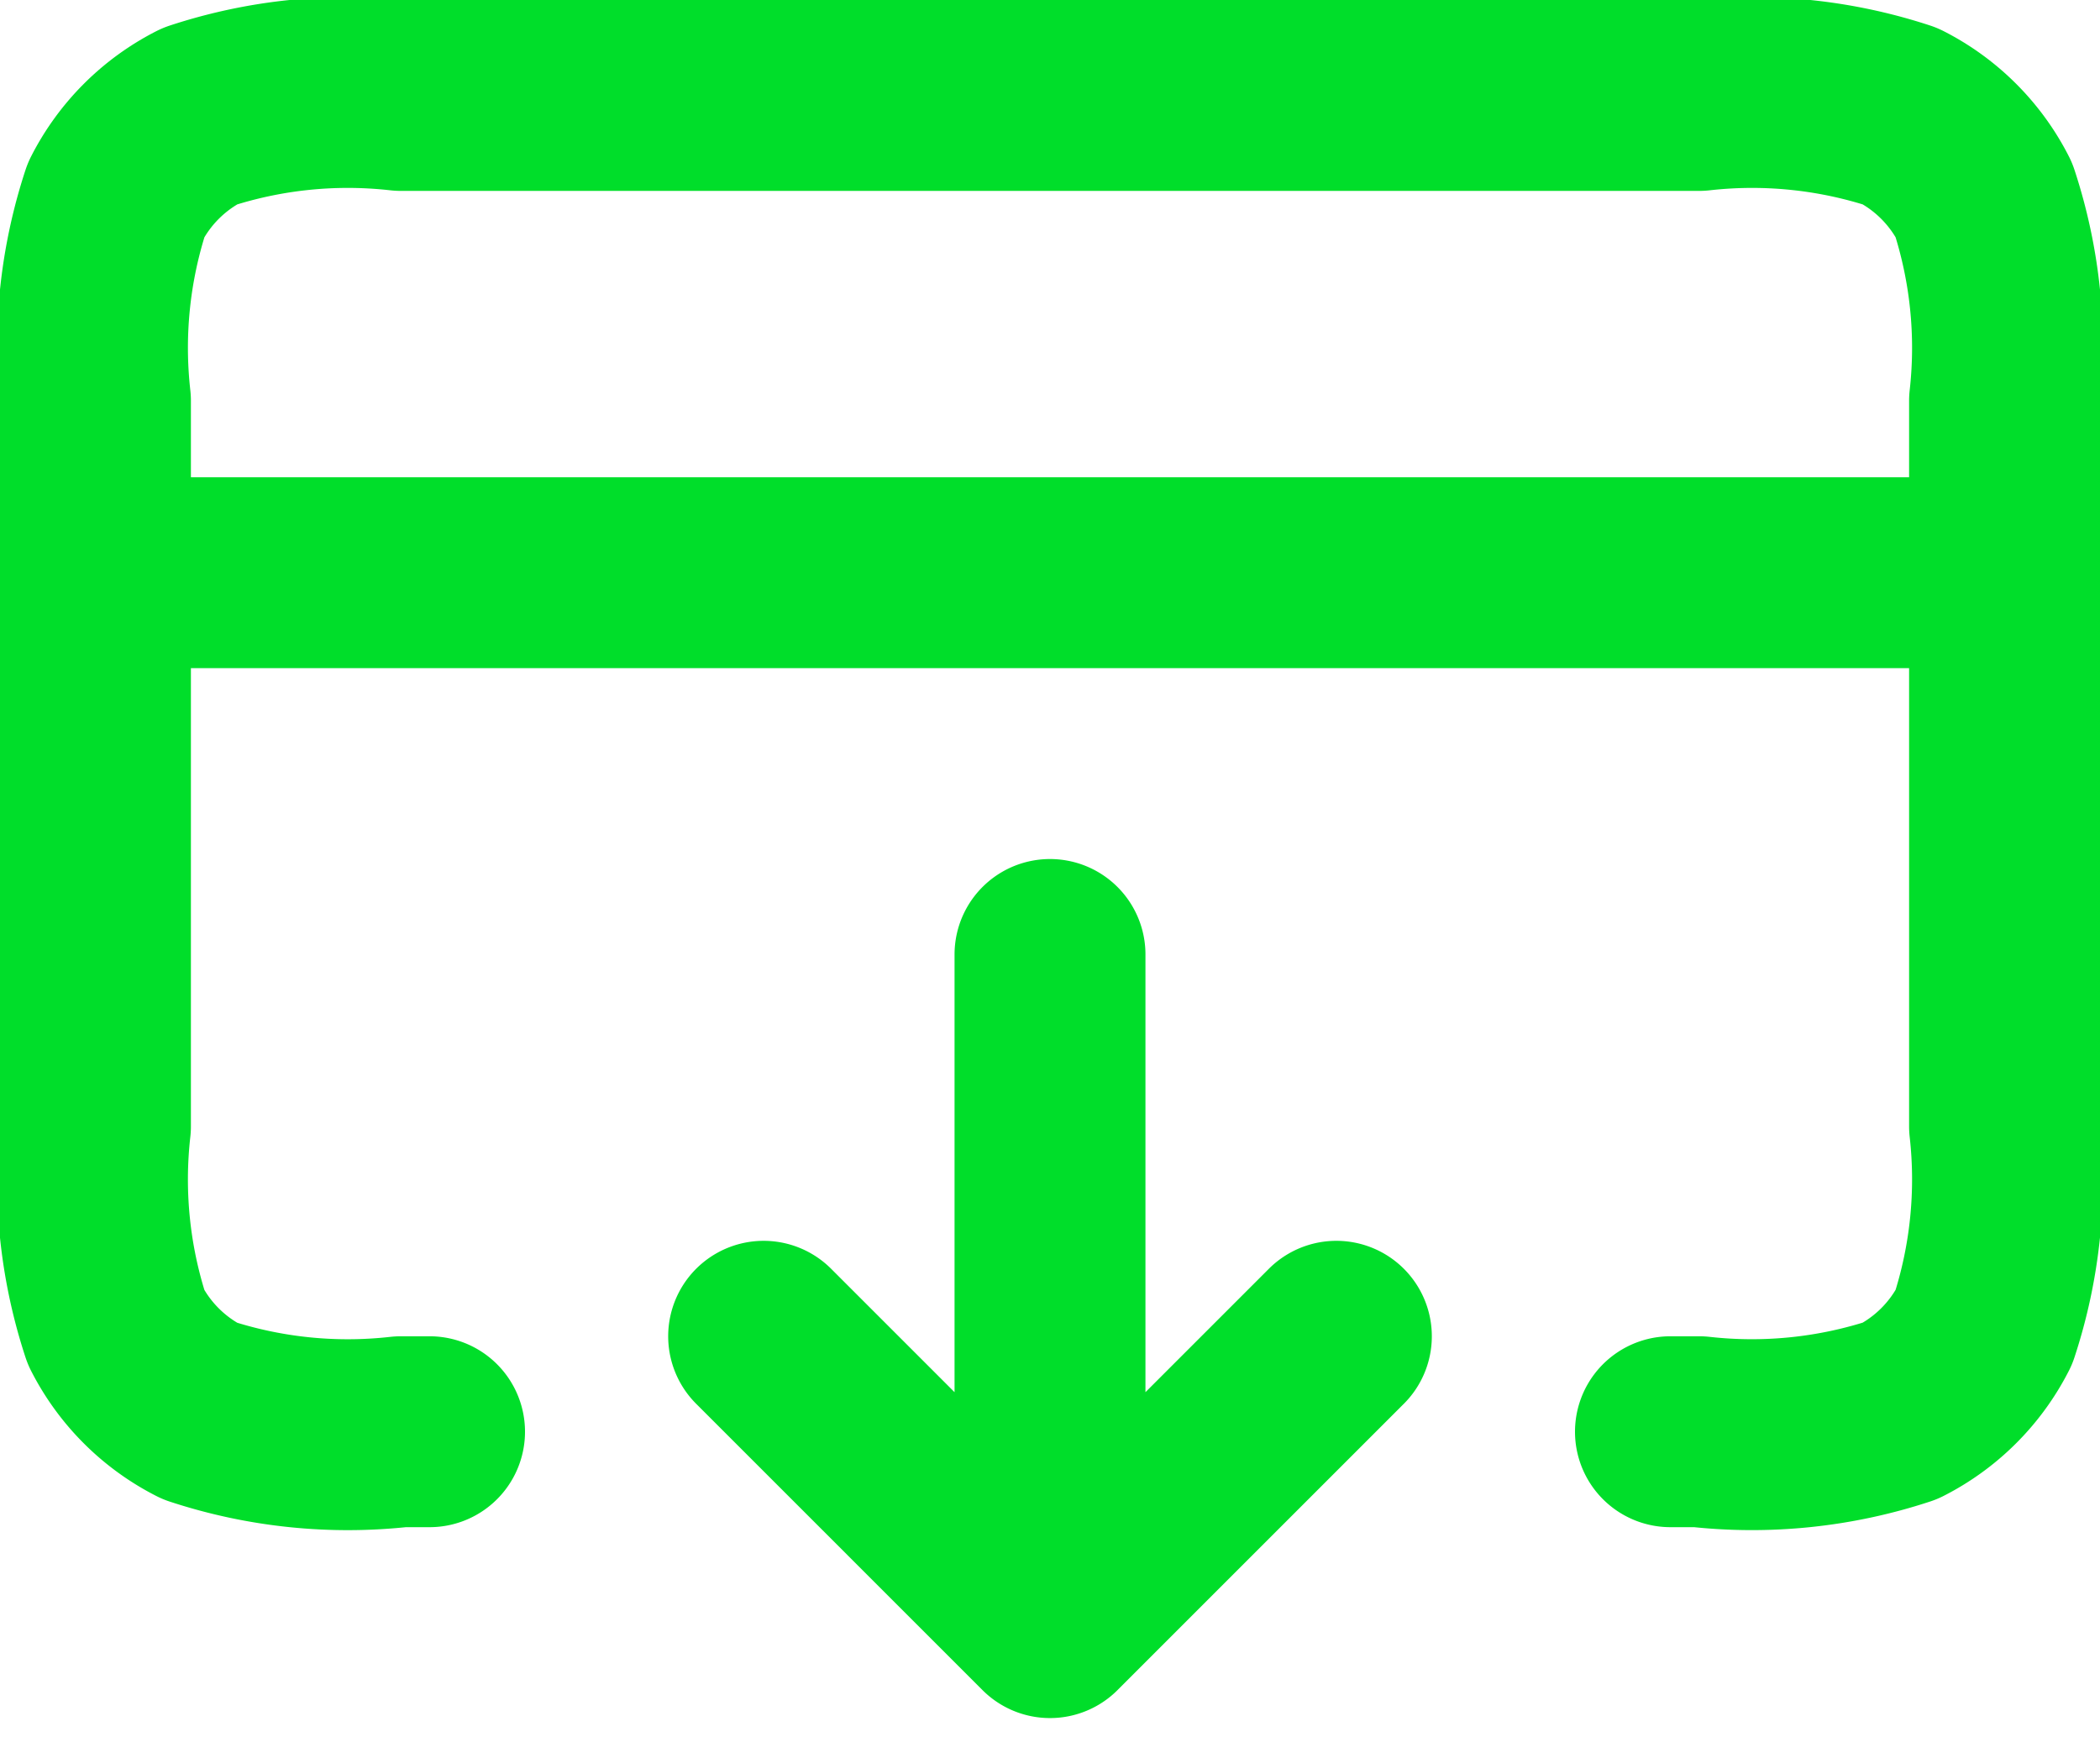
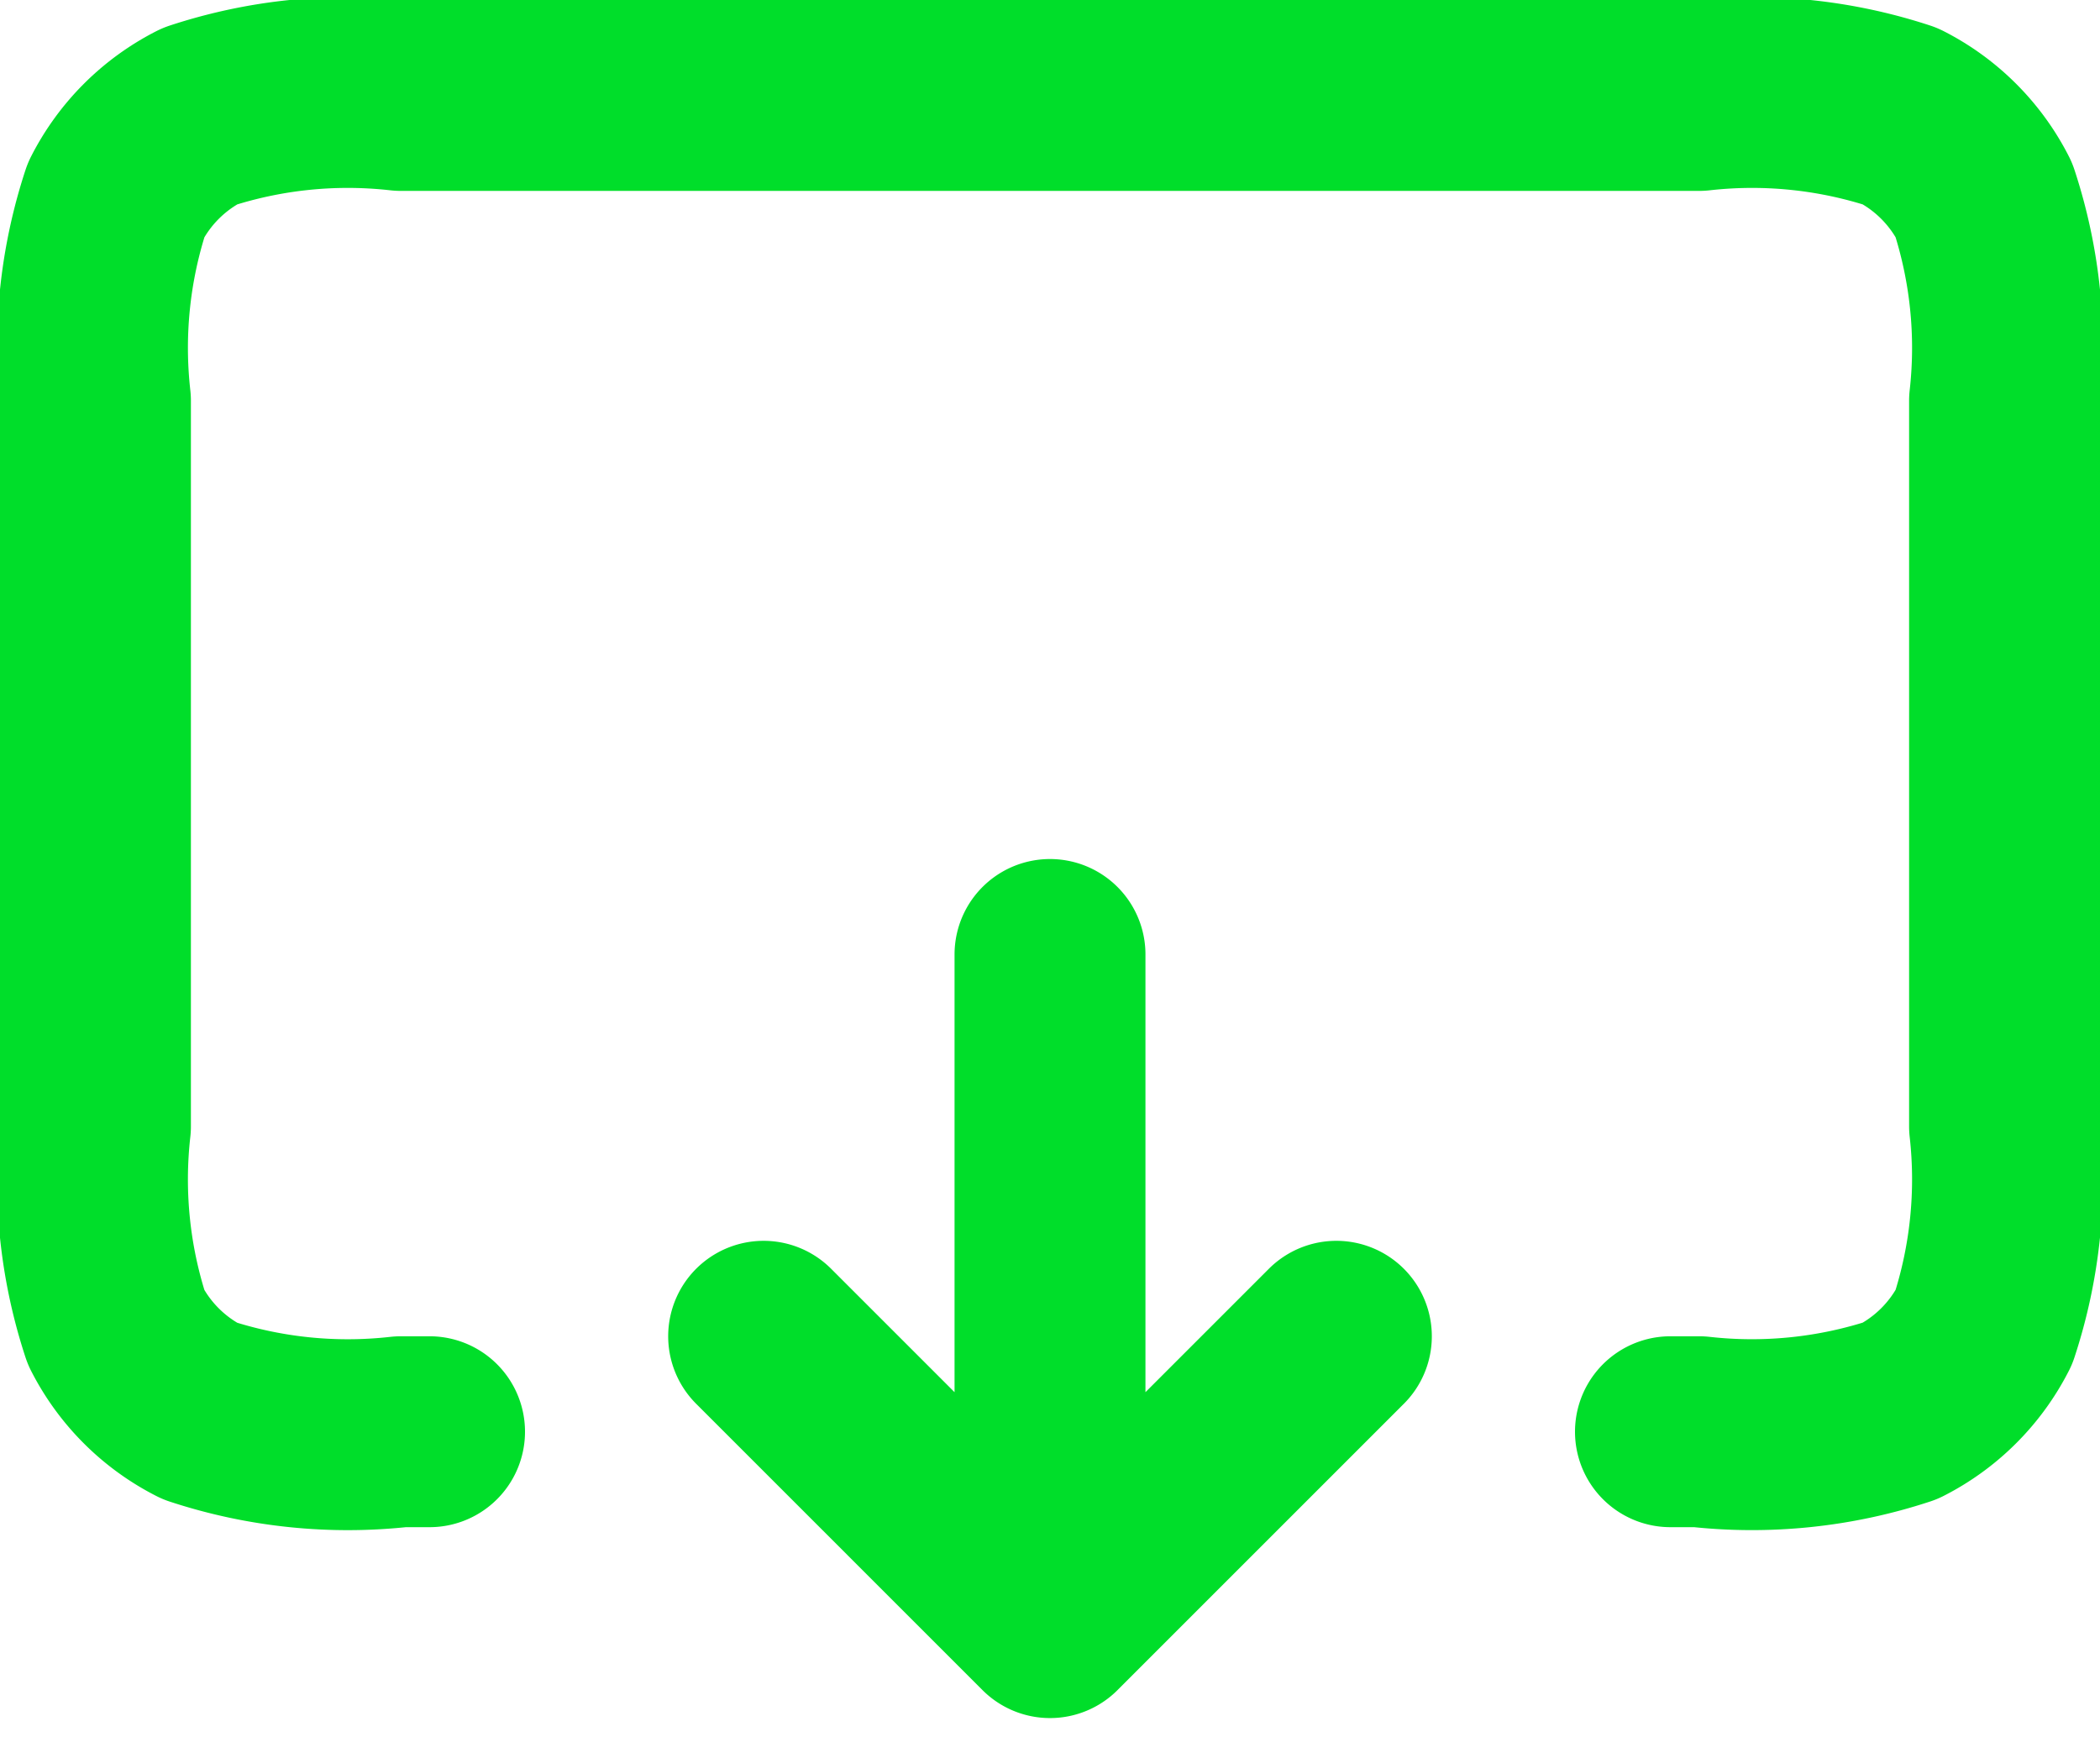
<svg xmlns="http://www.w3.org/2000/svg" width="16.5" height="13.811" viewBox="0 0 16.5 13.811">
-   <path id="credit-card-download-svgrepo-com" d="M7.25,13.75,9.5,16m0,0,2.25-2.25M9.5,16V10.75m7.5-3H2M4.625,14.5H4.4a3.726,3.726,0,0,1-1.581-.163,1.5,1.5,0,0,1-.656-.655A3.727,3.727,0,0,1,2,12.1V6.4a3.726,3.726,0,0,1,.163-1.581,1.5,1.5,0,0,1,.656-.656A3.726,3.726,0,0,1,4.4,4H14.6a3.727,3.727,0,0,1,1.581.163,1.5,1.5,0,0,1,.656.656A3.726,3.726,0,0,1,17,6.4v5.7a3.726,3.726,0,0,1-.163,1.581,1.5,1.5,0,0,1-.656.655A3.726,3.726,0,0,1,14.6,14.5h-.225" transform="translate(-1.25 -3.25)" fill="none" stroke="#00DE2A" stroke-linecap="round" stroke-linejoin="round" stroke-width="1.5" />
+   <path id="credit-card-download-svgrepo-com" d="M7.25,13.75,9.5,16m0,0,2.25-2.25M9.5,16V10.75m7.5-3M4.625,14.5H4.4a3.726,3.726,0,0,1-1.581-.163,1.5,1.5,0,0,1-.656-.655A3.727,3.727,0,0,1,2,12.1V6.4a3.726,3.726,0,0,1,.163-1.581,1.5,1.5,0,0,1,.656-.656A3.726,3.726,0,0,1,4.4,4H14.6a3.727,3.727,0,0,1,1.581.163,1.5,1.5,0,0,1,.656.656A3.726,3.726,0,0,1,17,6.4v5.7a3.726,3.726,0,0,1-.163,1.581,1.5,1.5,0,0,1-.656.655A3.726,3.726,0,0,1,14.6,14.5h-.225" transform="translate(-1.25 -3.25)" fill="none" stroke="#00DE2A" stroke-linecap="round" stroke-linejoin="round" stroke-width="1.5" />
</svg>